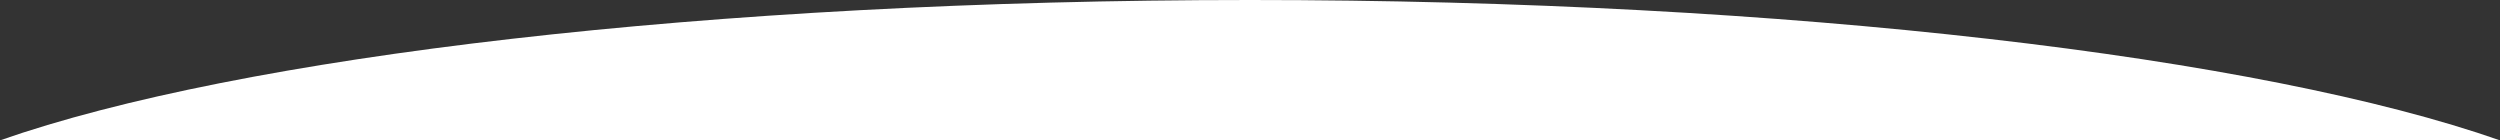
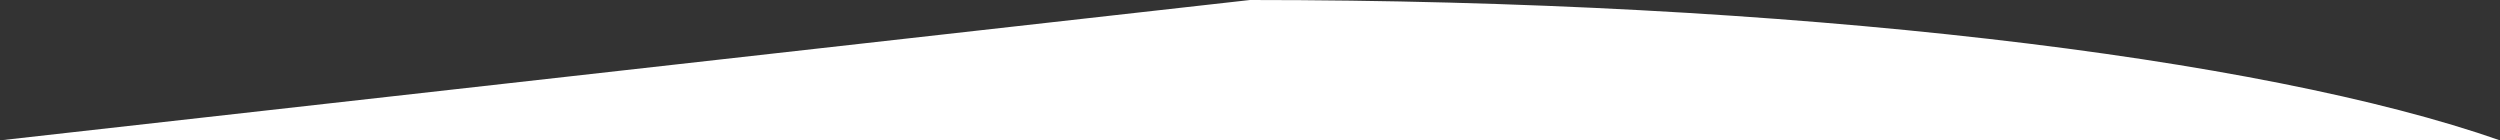
<svg xmlns="http://www.w3.org/2000/svg" id="_レイヤー_1" viewBox="0 0 428 24.03">
  <rect x="0" y="0" width="428" height="24.03" fill="#333333" stroke="none" />
  <defs>
    <style>.cls-1{fill:#fff;}</style>
  </defs>
  <g id="_グループ_265">
-     <path id="_パス_269" class="cls-1" d="m214,0C306.66,0,387.18,9.73,428,24.03H0C40.83,9.73,121.34,0,214,0" />
+     <path id="_パス_269" class="cls-1" d="m214,0C306.66,0,387.18,9.73,428,24.03H0" />
  </g>
</svg>